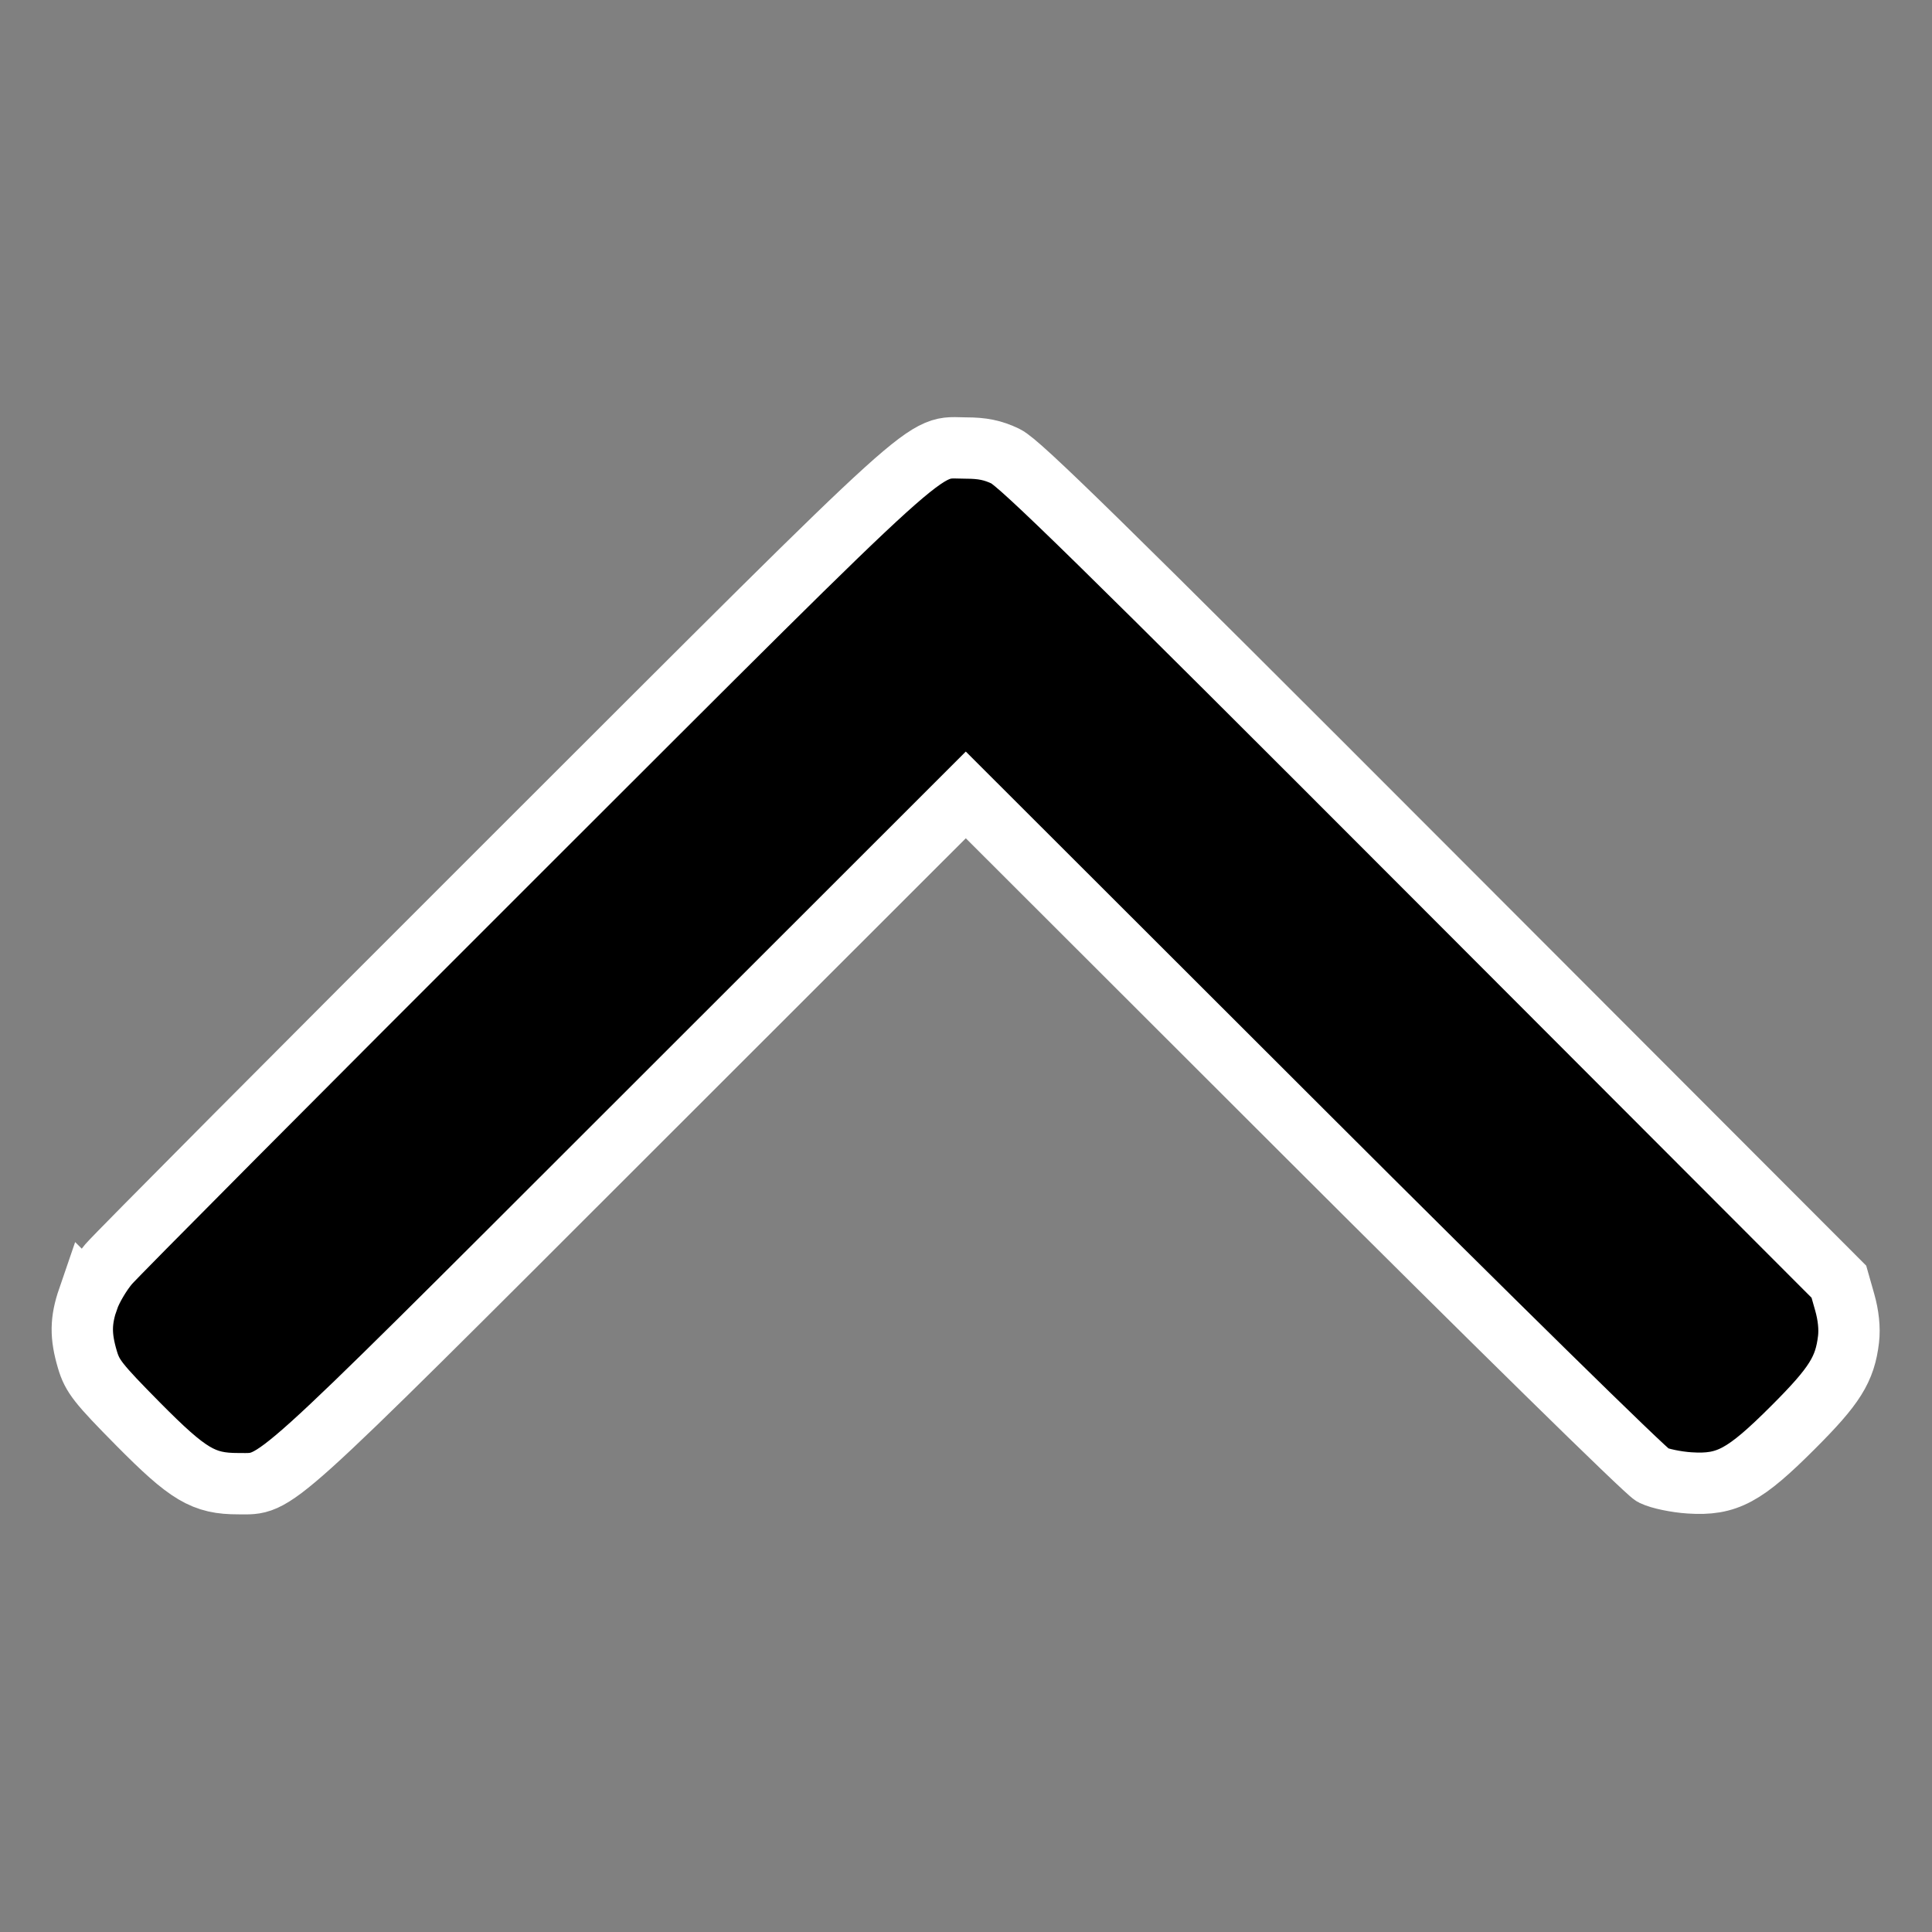
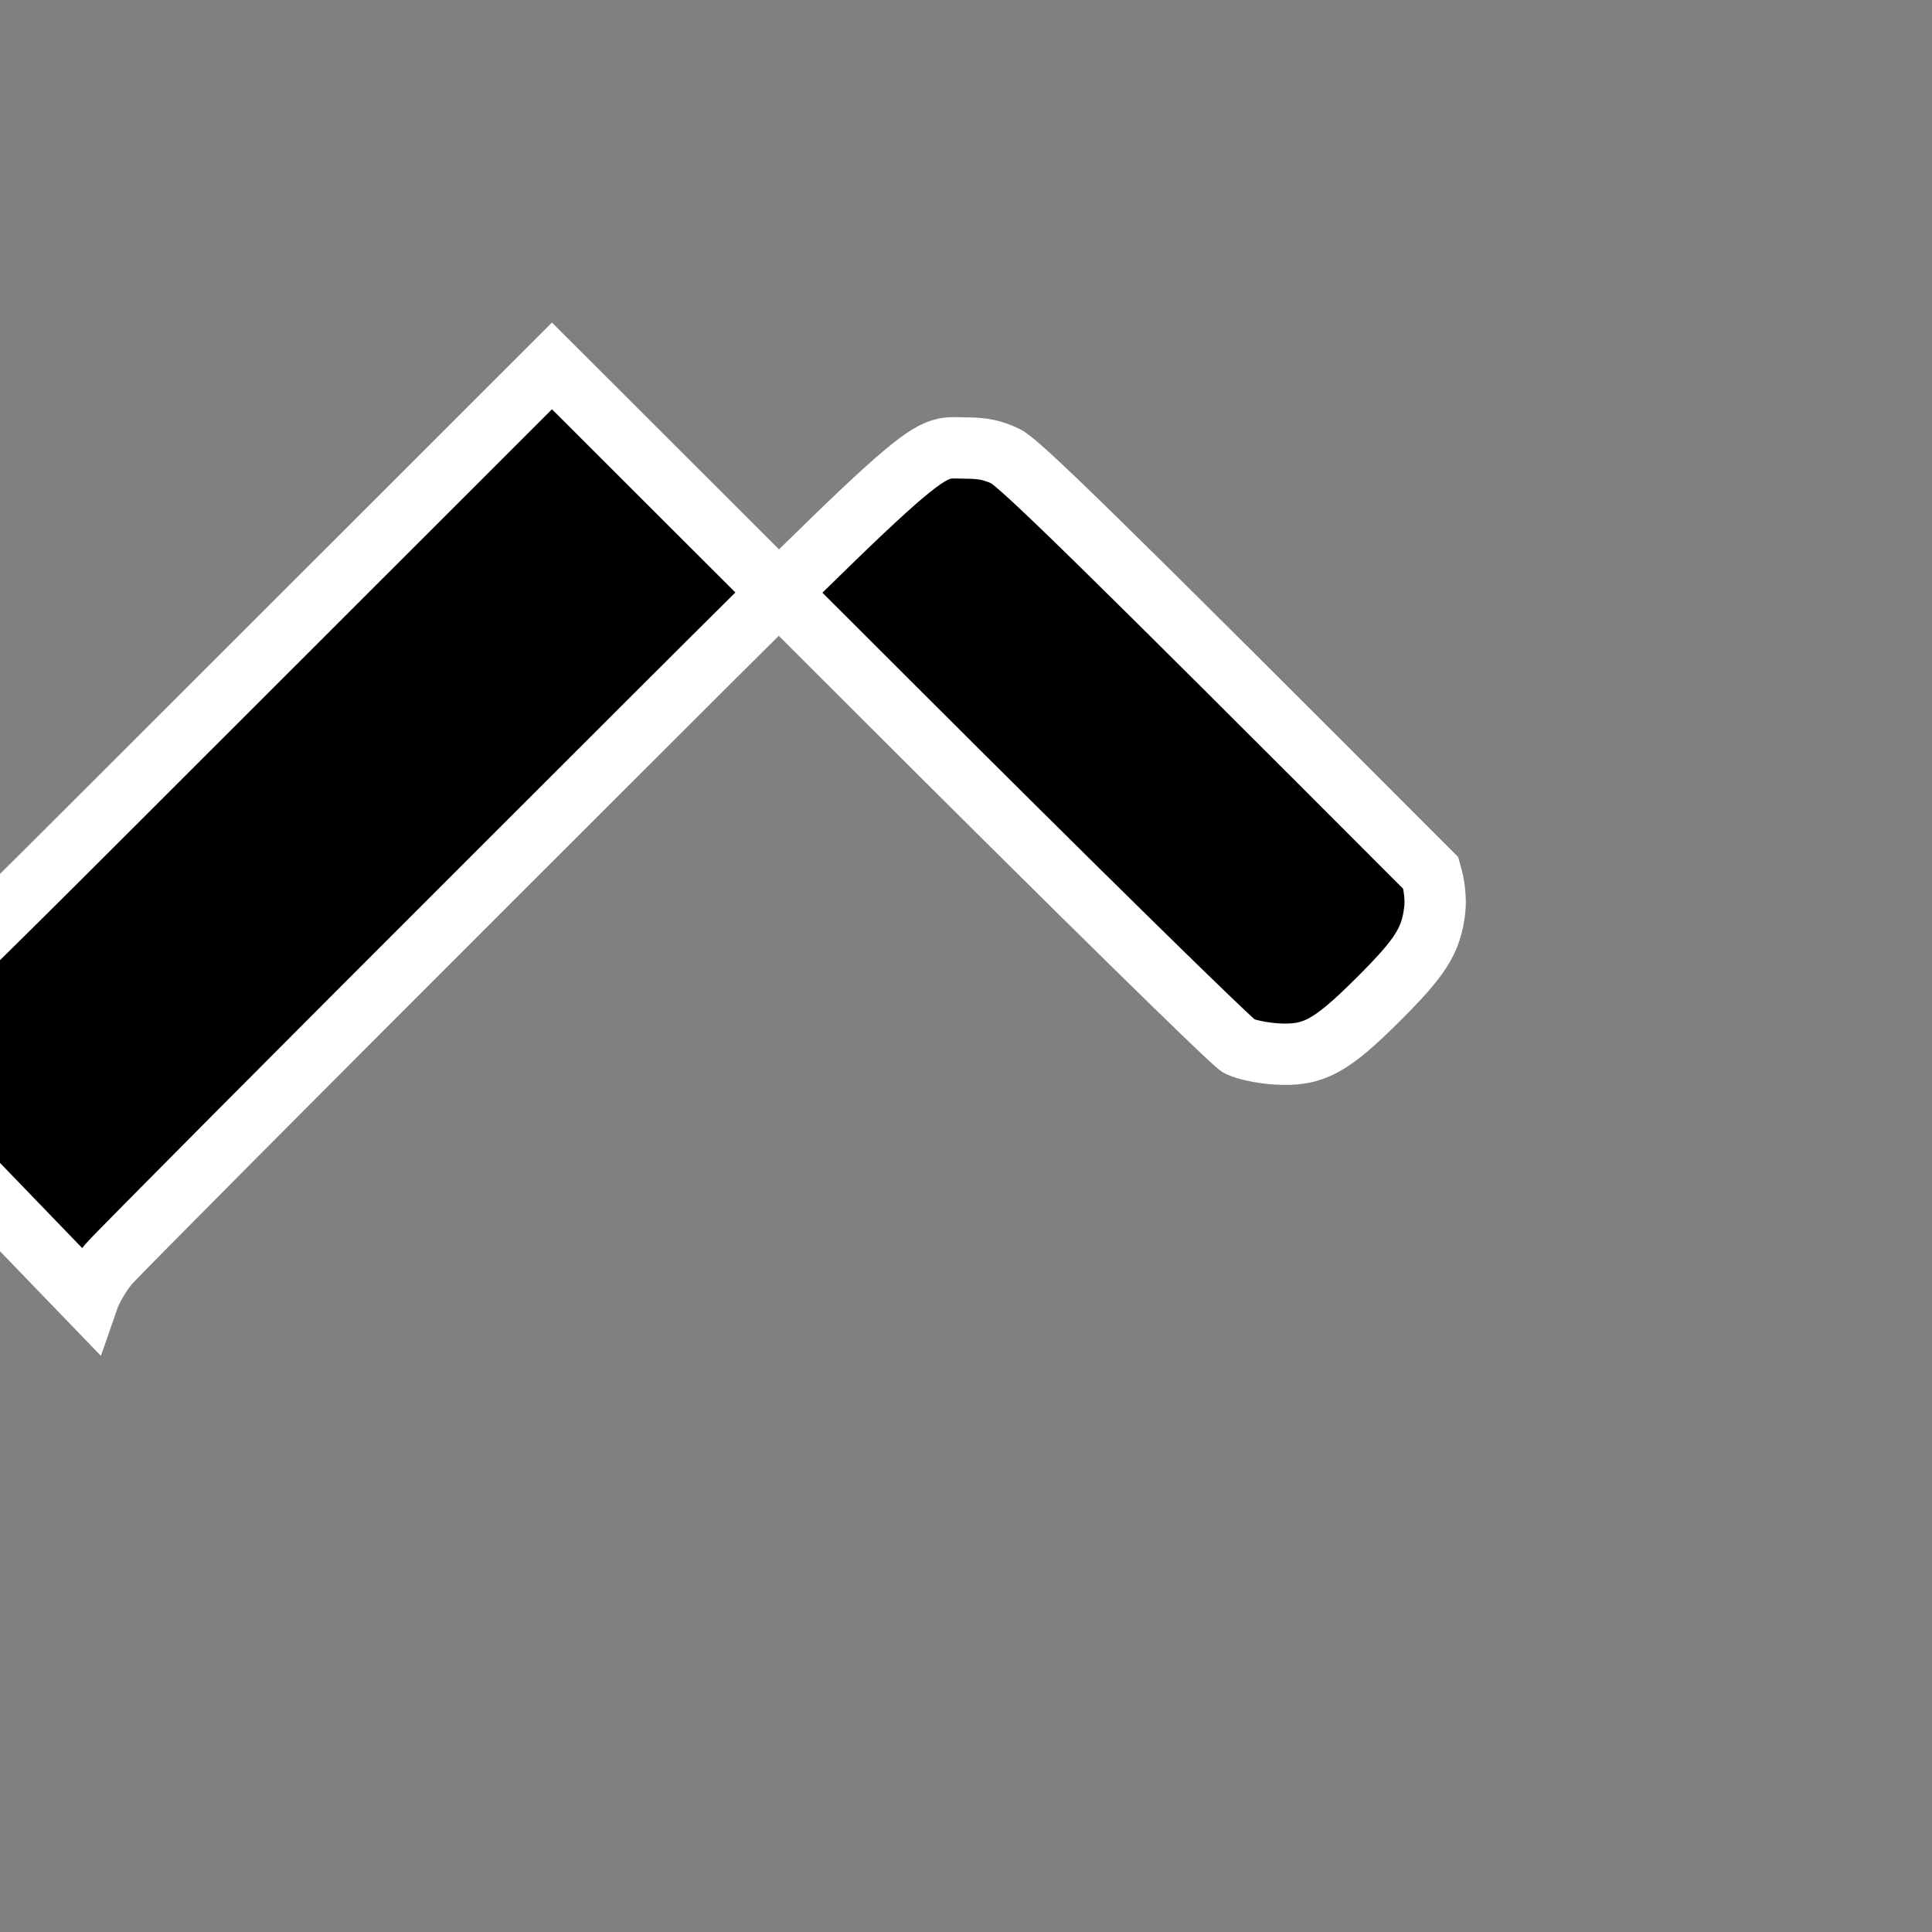
<svg xmlns="http://www.w3.org/2000/svg" width="20" height="20" version="1.1" viewBox="0 0 20 20">
  <rect x="0" y="0" width="20" height="20" fill="#808080" stroke="none" />
-   <path d="m0.914 13.443c0.035-0.101 0.13-0.262 0.211-0.357s1.97-1.995 4.198-4.22c4.48-4.475 4.206-4.228 4.676-4.228 0.171 0 0.279 0.022 0.411 0.085 0.144 0.069 0.988 0.895 4.402 4.315l4.224 4.23 0.06 0.211c0.039 0.137 0.053 0.272 0.04 0.384-0.037 0.313-0.143 0.482-0.572 0.911-0.505 0.505-0.685 0.602-1.073 0.577-0.14-0.009-0.311-0.045-0.38-0.079s-1.697-1.633-3.619-3.553l-3.494-3.49-3.476 3.474c-3.796 3.794-3.642 3.655-4.055 3.656-0.361 6.91e-4 -0.518-0.093-1.036-0.616-0.416-0.421-0.475-0.496-0.526-0.668-0.073-0.247-0.071-0.403 0.008-0.633z" style="stroke-width:.635;stroke:#fff" />
+   <path d="m0.914 13.443c0.035-0.101 0.13-0.262 0.211-0.357s1.97-1.995 4.198-4.22c4.48-4.475 4.206-4.228 4.676-4.228 0.171 0 0.279 0.022 0.411 0.085 0.144 0.069 0.988 0.895 4.402 4.315c0.039 0.137 0.053 0.272 0.04 0.384-0.037 0.313-0.143 0.482-0.572 0.911-0.505 0.505-0.685 0.602-1.073 0.577-0.14-0.009-0.311-0.045-0.38-0.079s-1.697-1.633-3.619-3.553l-3.494-3.49-3.476 3.474c-3.796 3.794-3.642 3.655-4.055 3.656-0.361 6.91e-4 -0.518-0.093-1.036-0.616-0.416-0.421-0.475-0.496-0.526-0.668-0.073-0.247-0.071-0.403 0.008-0.633z" style="stroke-width:.635;stroke:#fff" />
</svg>